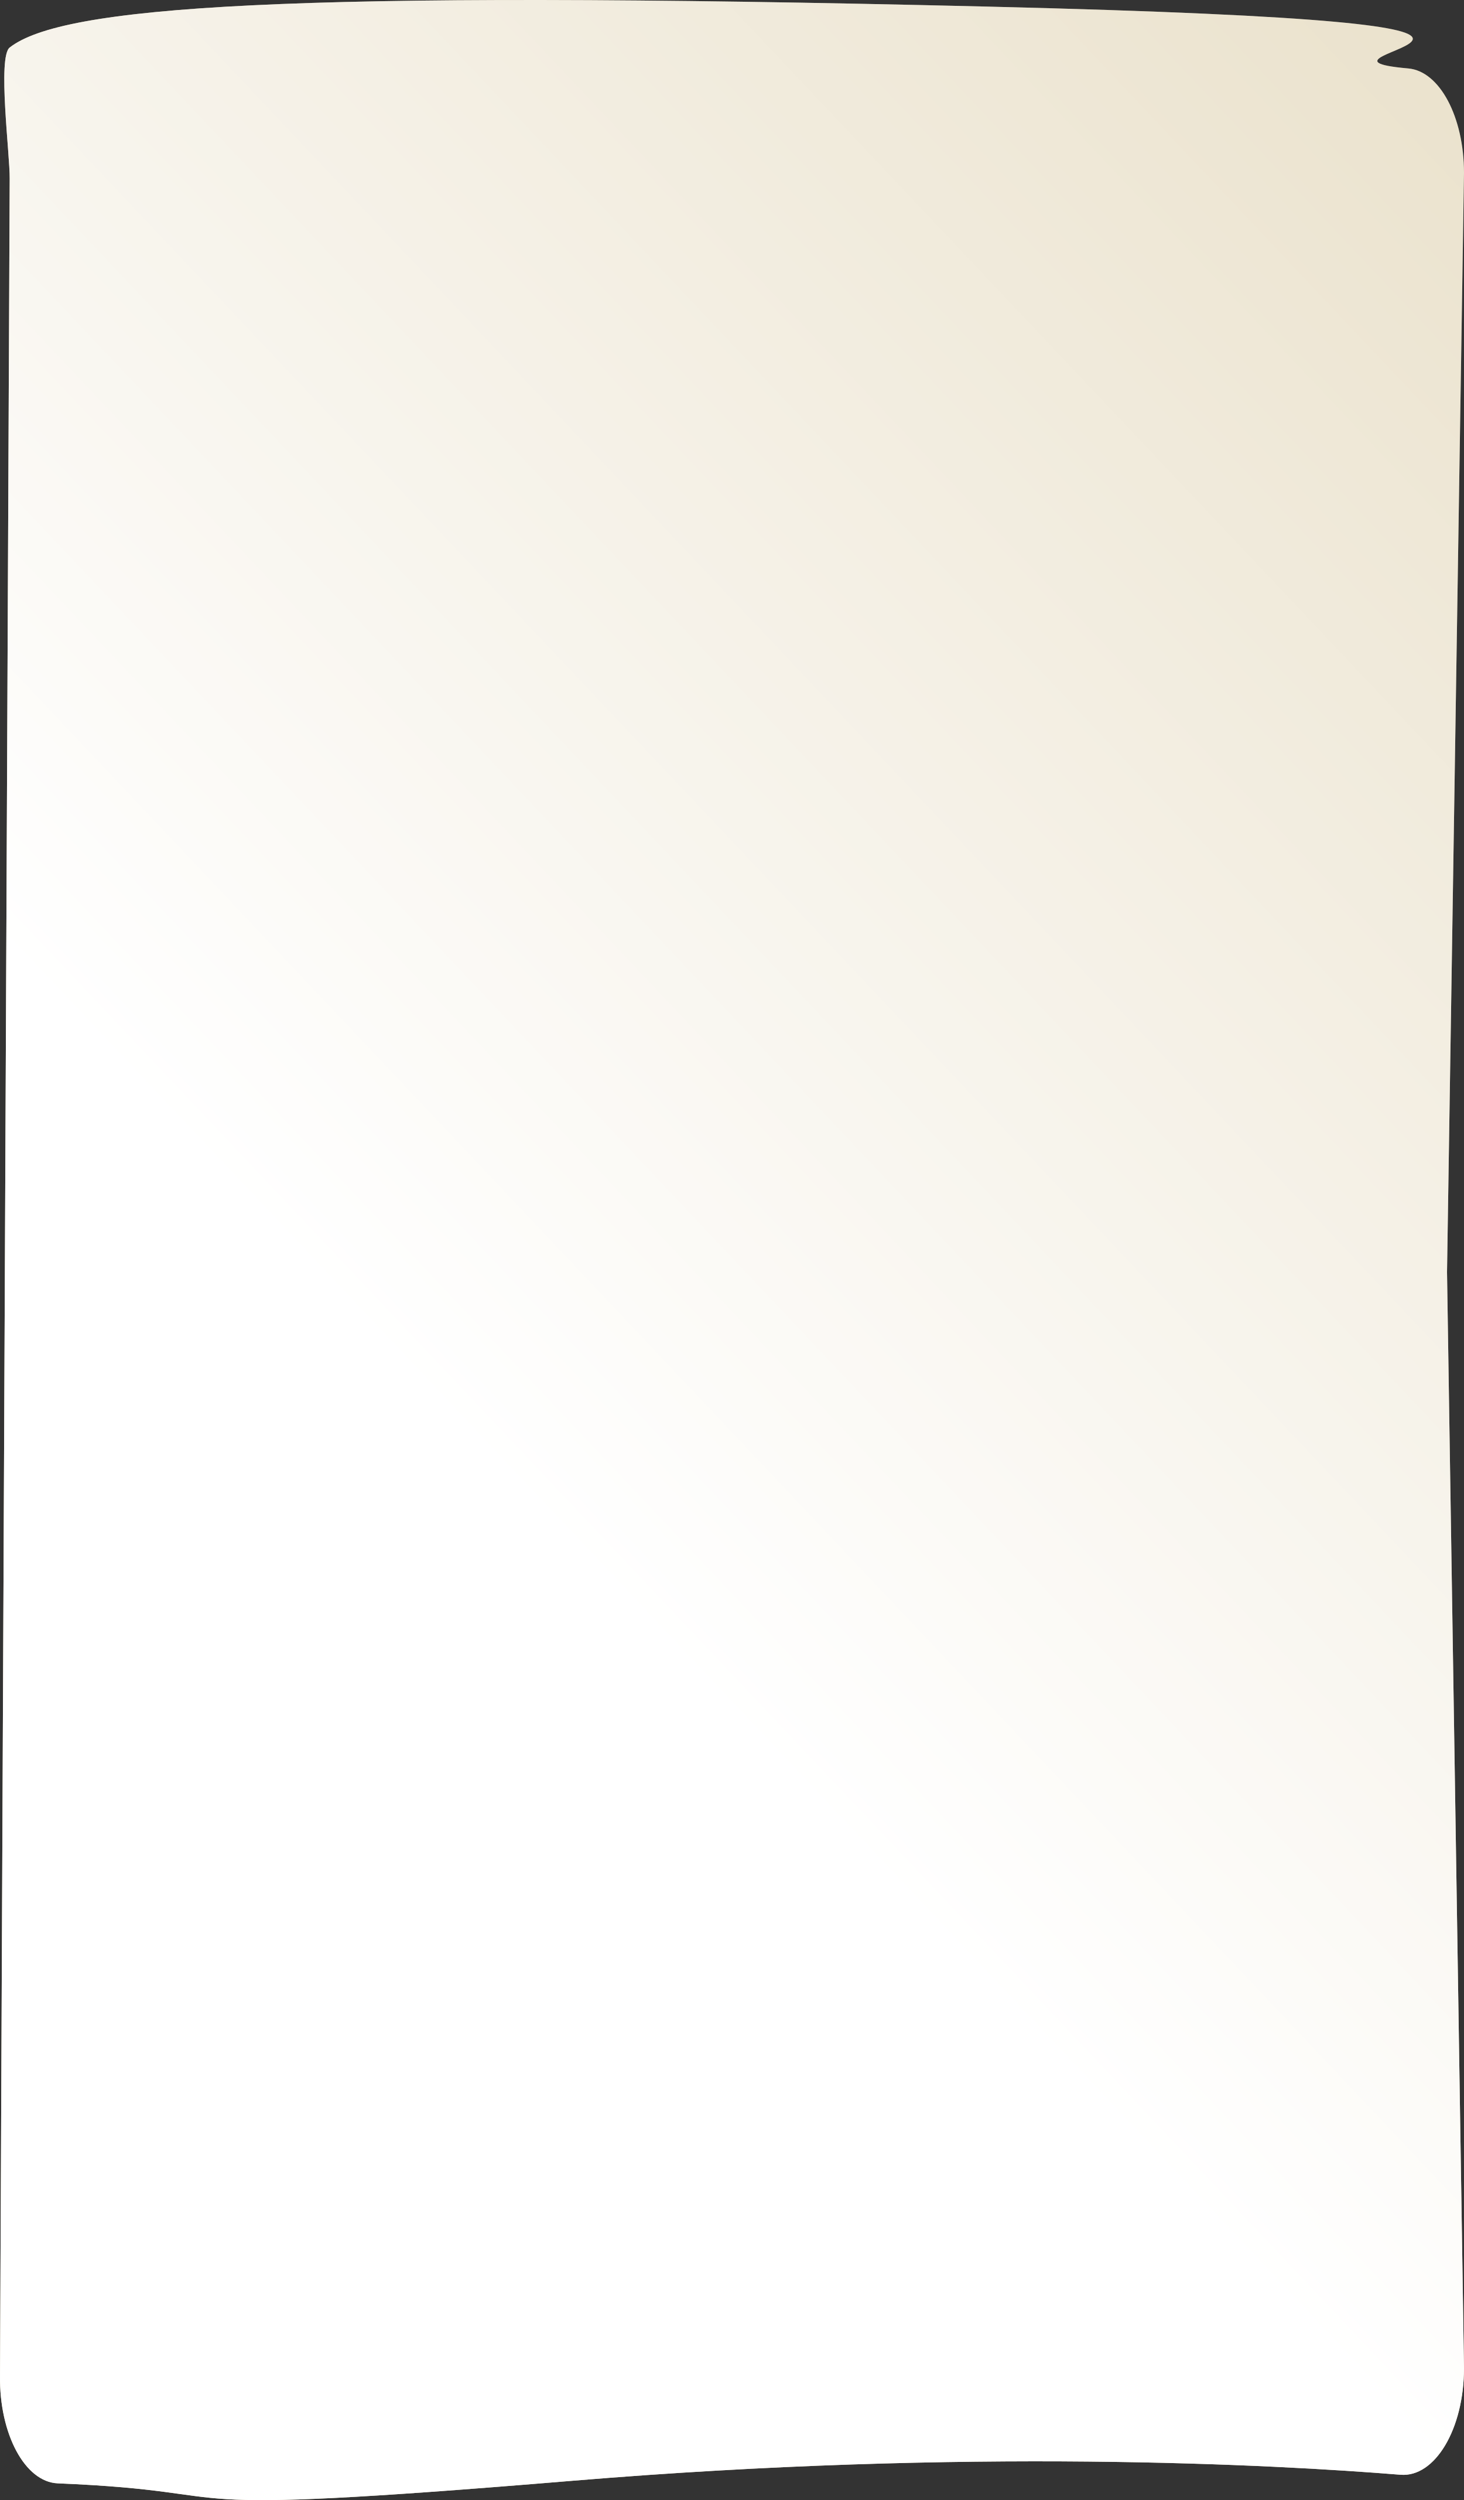
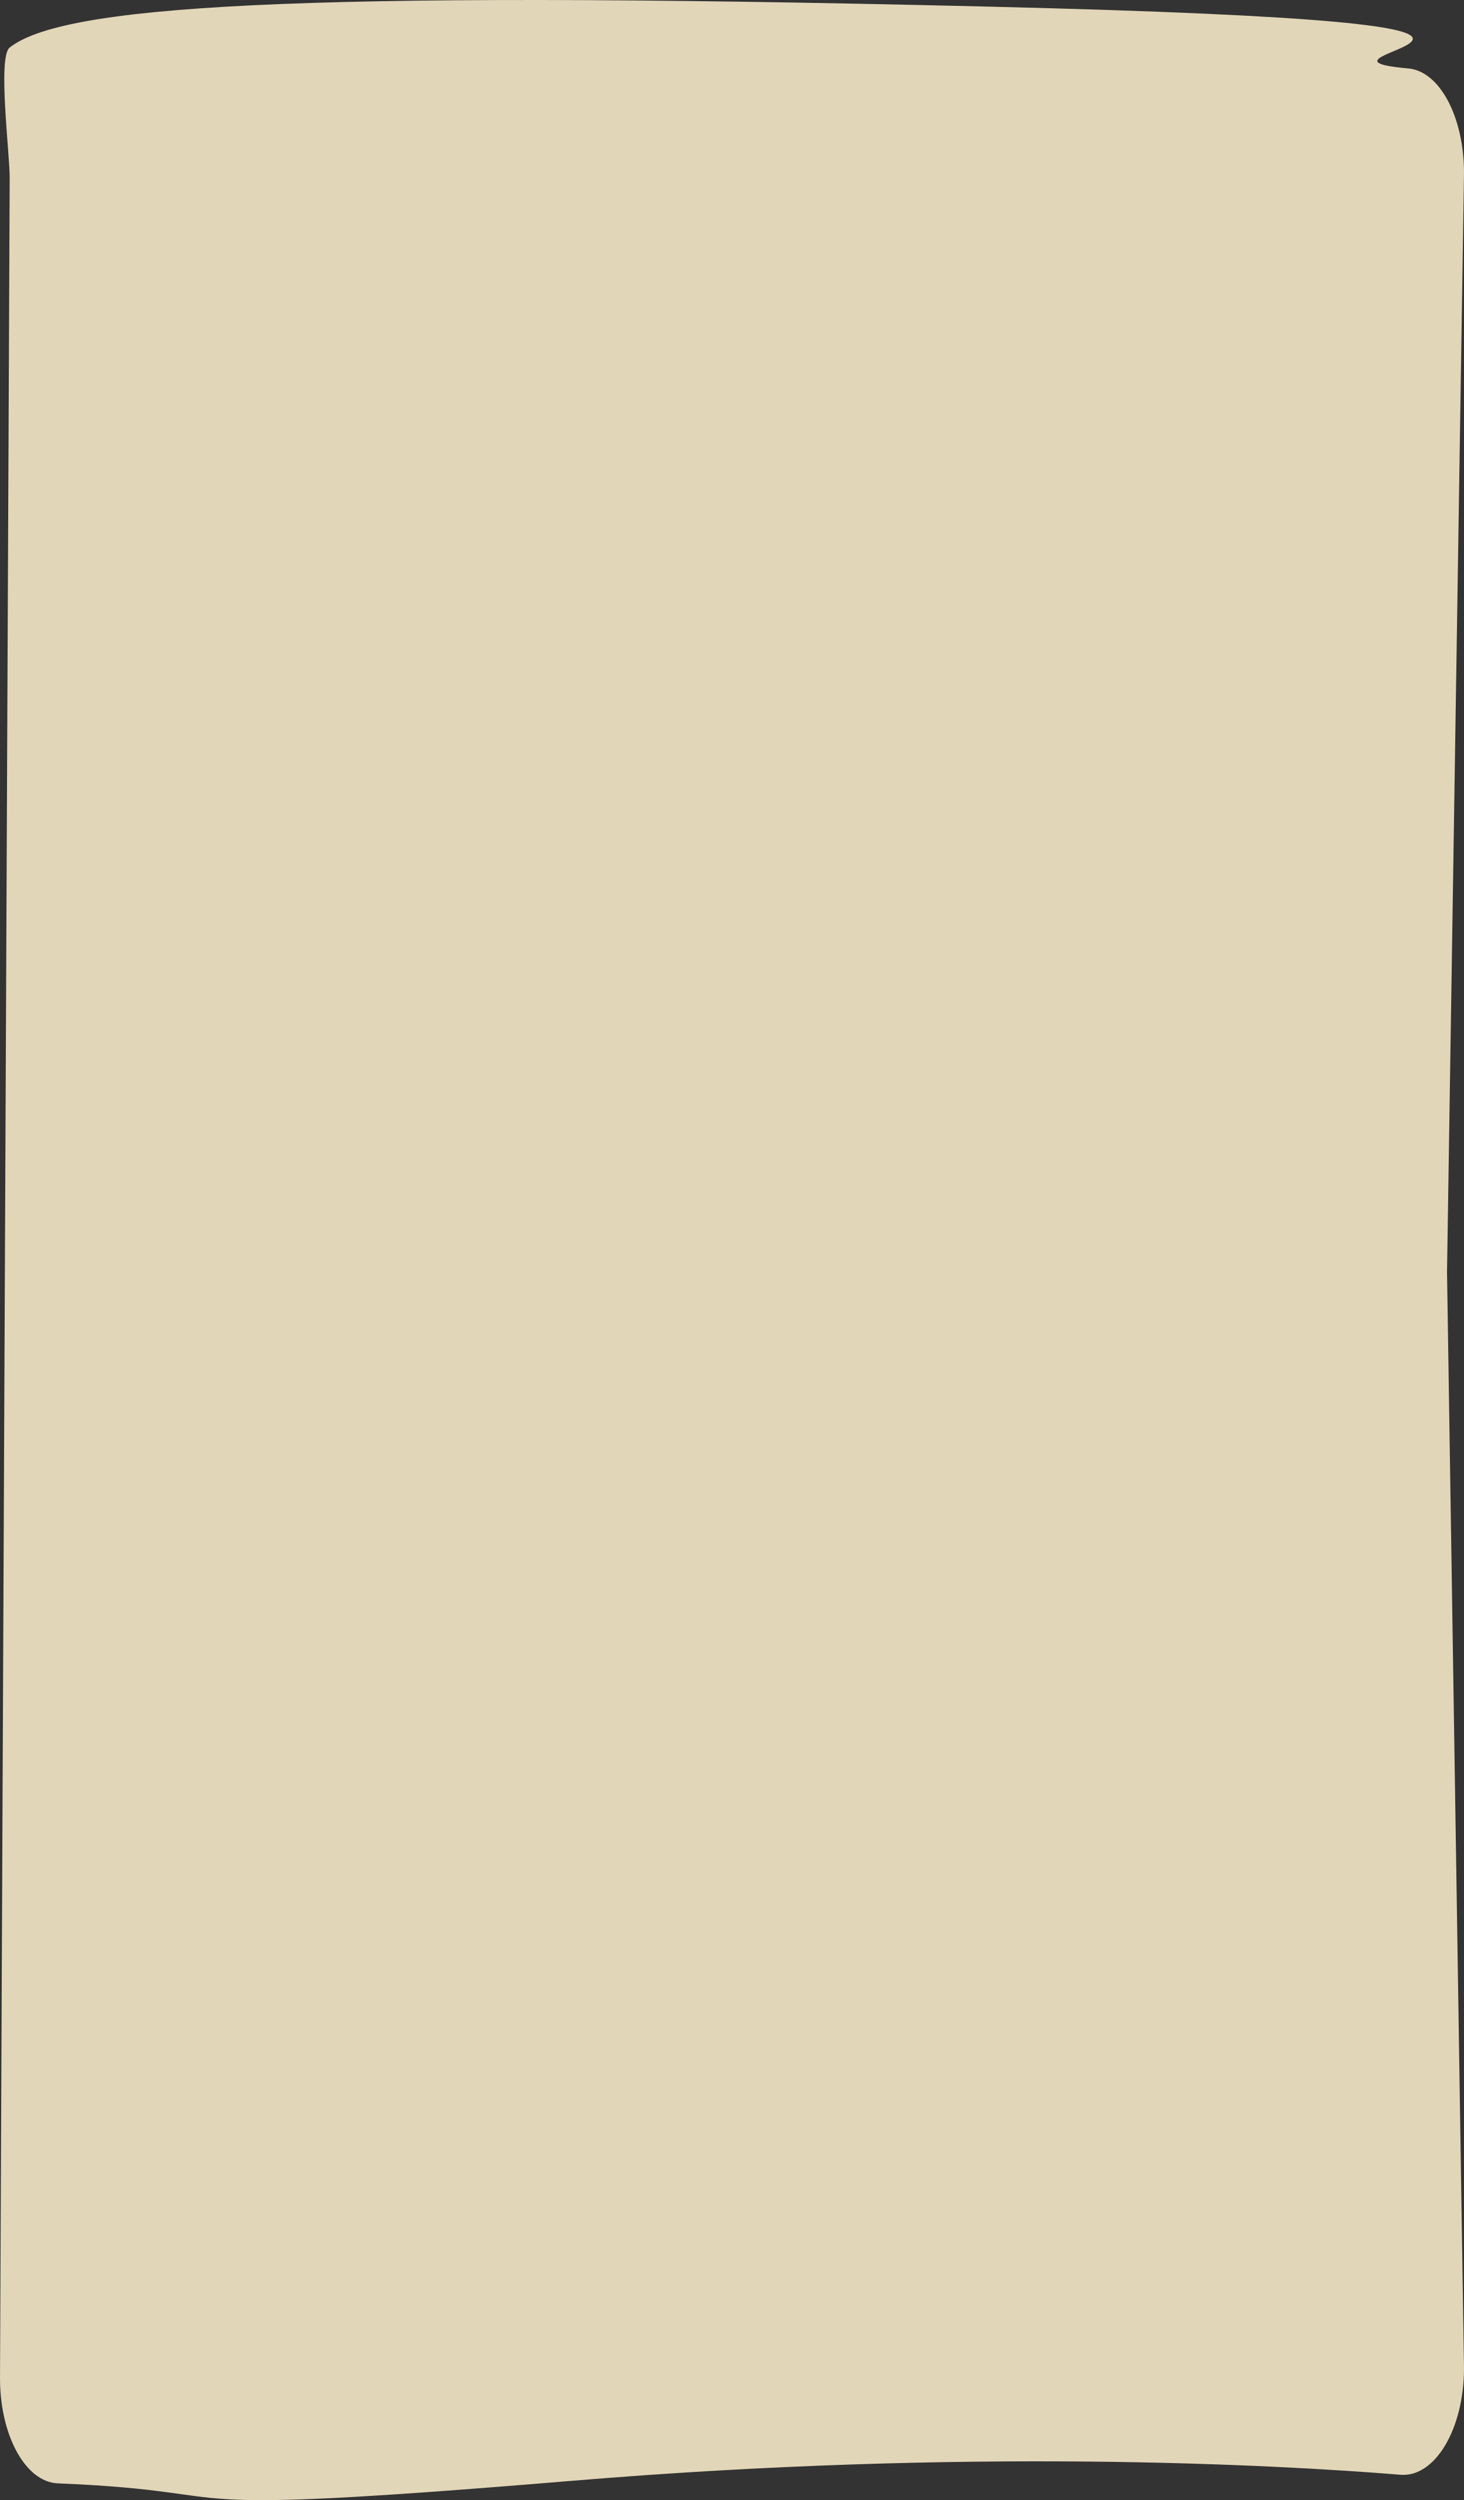
<svg xmlns="http://www.w3.org/2000/svg" width="348" height="594" viewBox="0 0 348 594" fill="none">
  <rect x="0" y="0" width="348" height="594" fill="#333333" stroke="none" />
  <path d="M348 41.087L343.964 302.217L348 562.617C348 577.103 341.094 588.63 332.917 587.969C302.872 585.541 230.263 581.572 136.164 589.391C30.438 598.175 63.378 592.079 13.712 590.007C5.938 589.683 -0.161 578.28 0.003 564.52L2.304 42.451C2.371 36.792 -0.623 13.568 2.304 11.286C14.755 1.578 66.142 -2.504 234.628 1.565C404.833 5.675 300.886 13.285 334.763 16.262C342.239 16.919 348 27.84 348 41.087Z" fill="#E2D6B8" />
-   <path d="M348 41.087L343.964 302.217L348 562.617C348 577.103 341.094 588.63 332.917 587.969C302.872 585.541 230.263 581.572 136.164 589.391C30.438 598.175 63.378 592.079 13.712 590.007C5.938 589.683 -0.161 578.28 0.003 564.52L2.304 42.451C2.371 36.792 -0.623 13.568 2.304 11.286C14.755 1.578 66.142 -2.504 234.628 1.565C404.833 5.675 300.886 13.285 334.763 16.262C342.239 16.919 348 27.84 348 41.087Z" fill="url(#paint0_linear_237_3173)" />
  <defs>
    <linearGradient id="paint0_linear_237_3173" x1="556.779" y1="2.78049e-07" x2="-15.585" y2="540.803" gradientUnits="userSpaceOnUse">
      <stop stop-color="white" stop-opacity="0" />
      <stop offset="0.71" stop-color="white" />
    </linearGradient>
  </defs>
</svg>